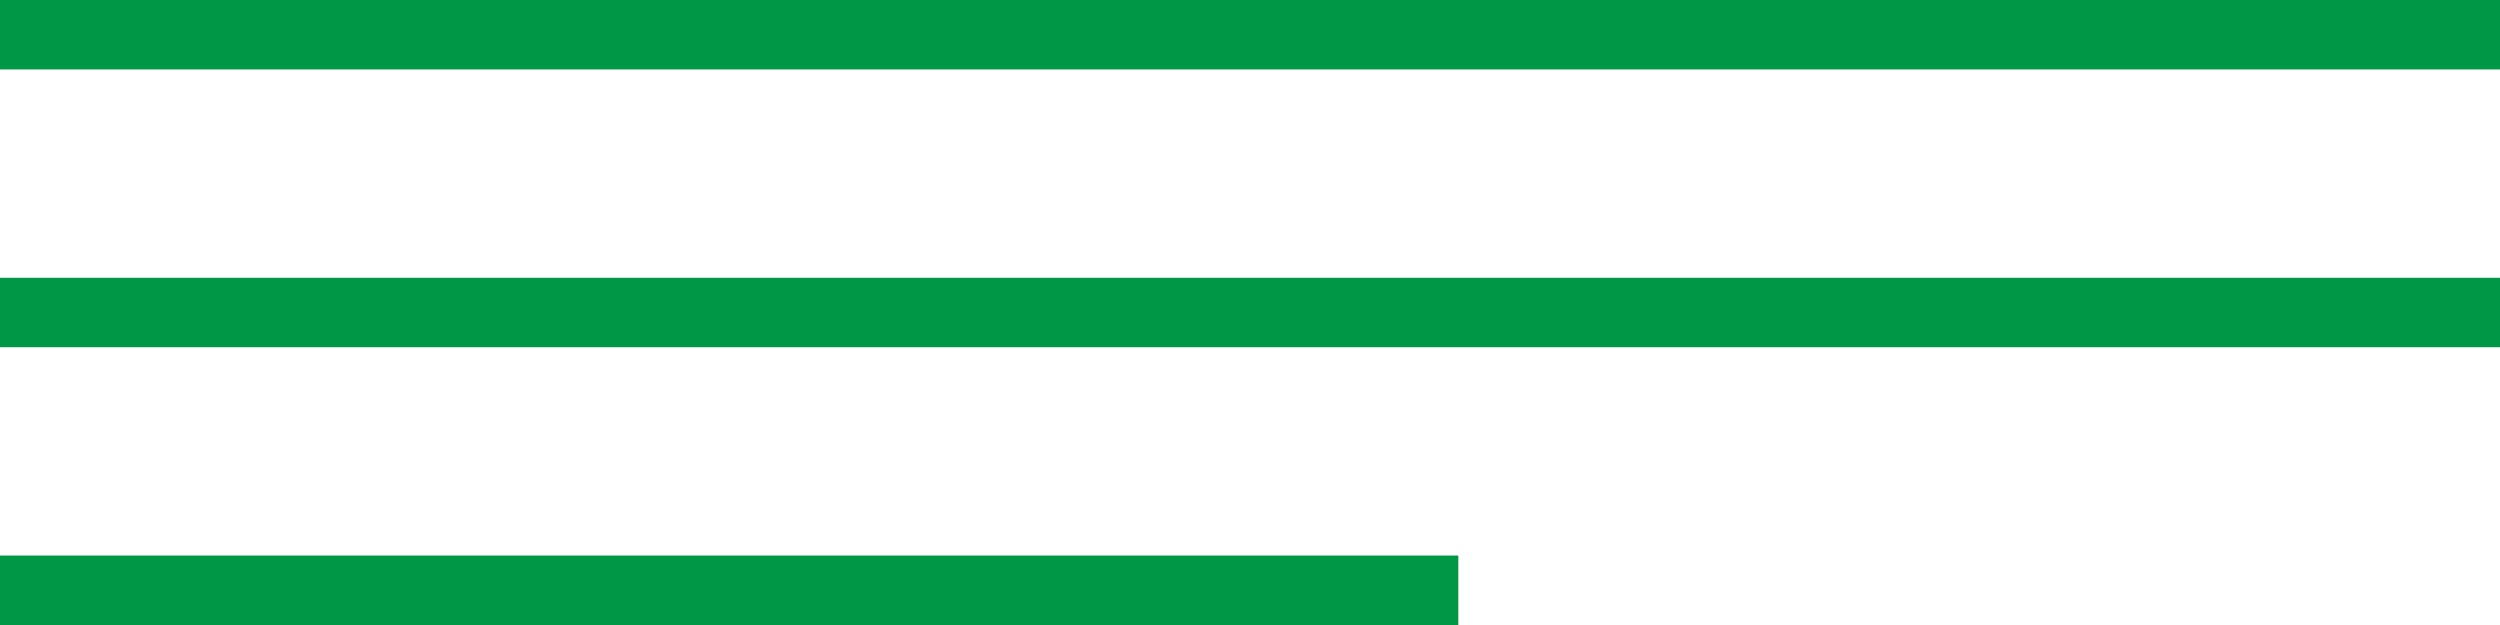
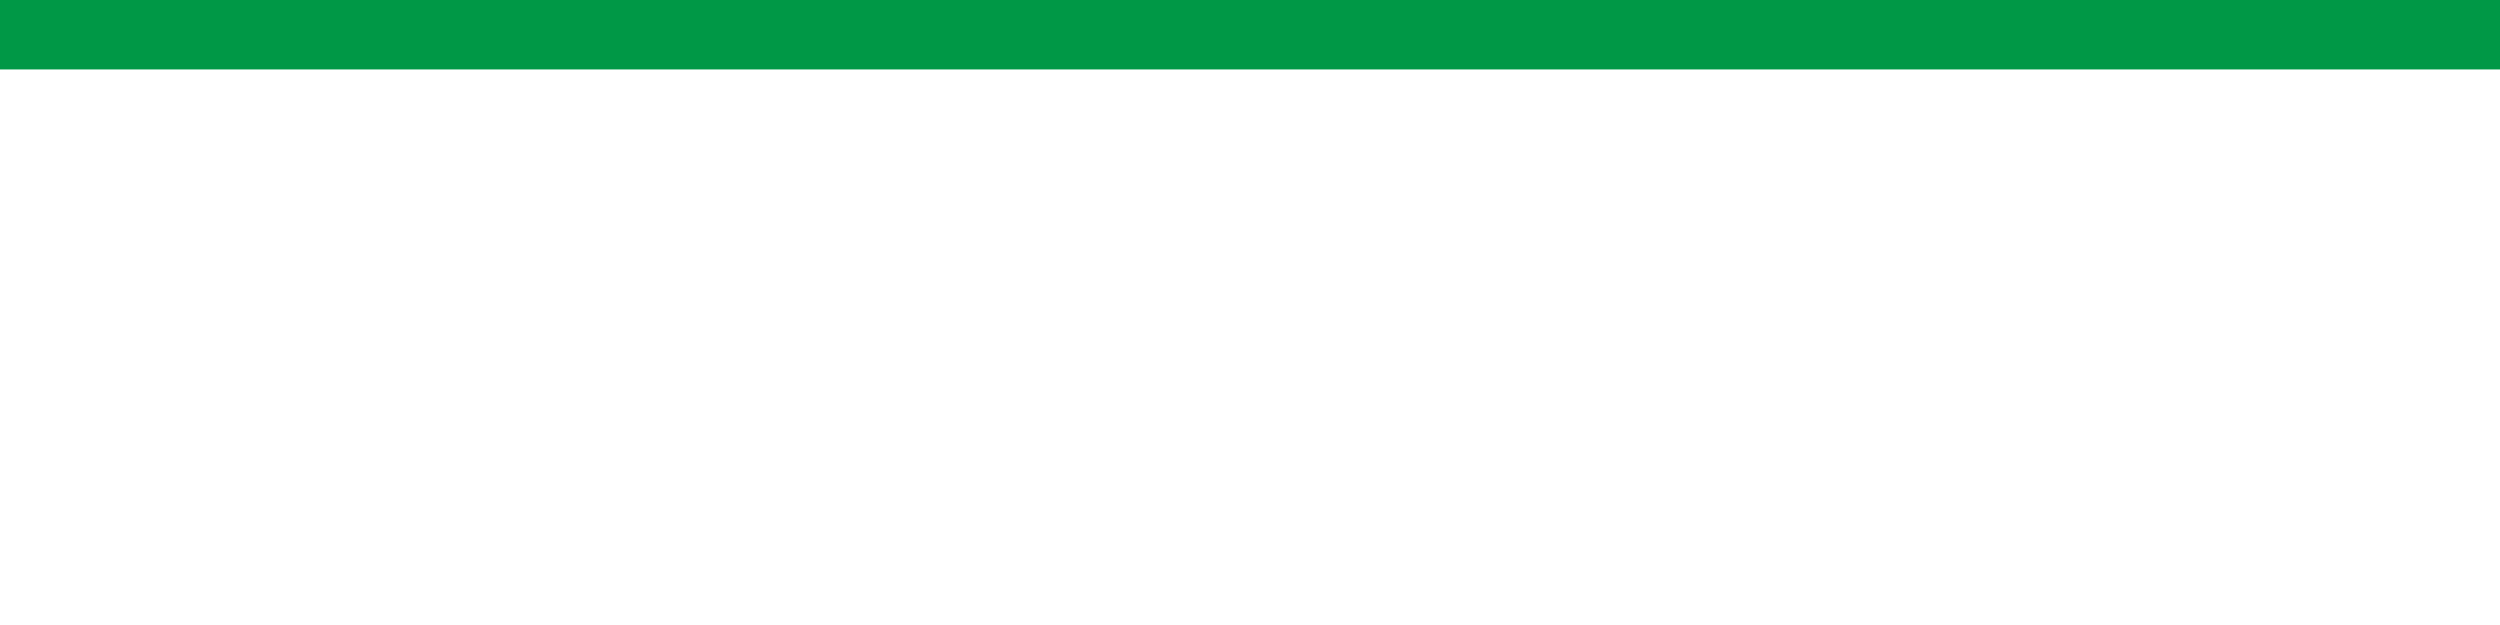
<svg xmlns="http://www.w3.org/2000/svg" width="72" height="18" viewBox="0 0 72 18" fill="none">
  <path d="M1 1H71" stroke="#009846" stroke-width="2" stroke-linecap="square" />
-   <path d="M1 9H71" stroke="#009846" stroke-width="2" stroke-linecap="square" />
-   <path d="M1 17H41" stroke="#009846" stroke-width="2" stroke-linecap="square" />
</svg>